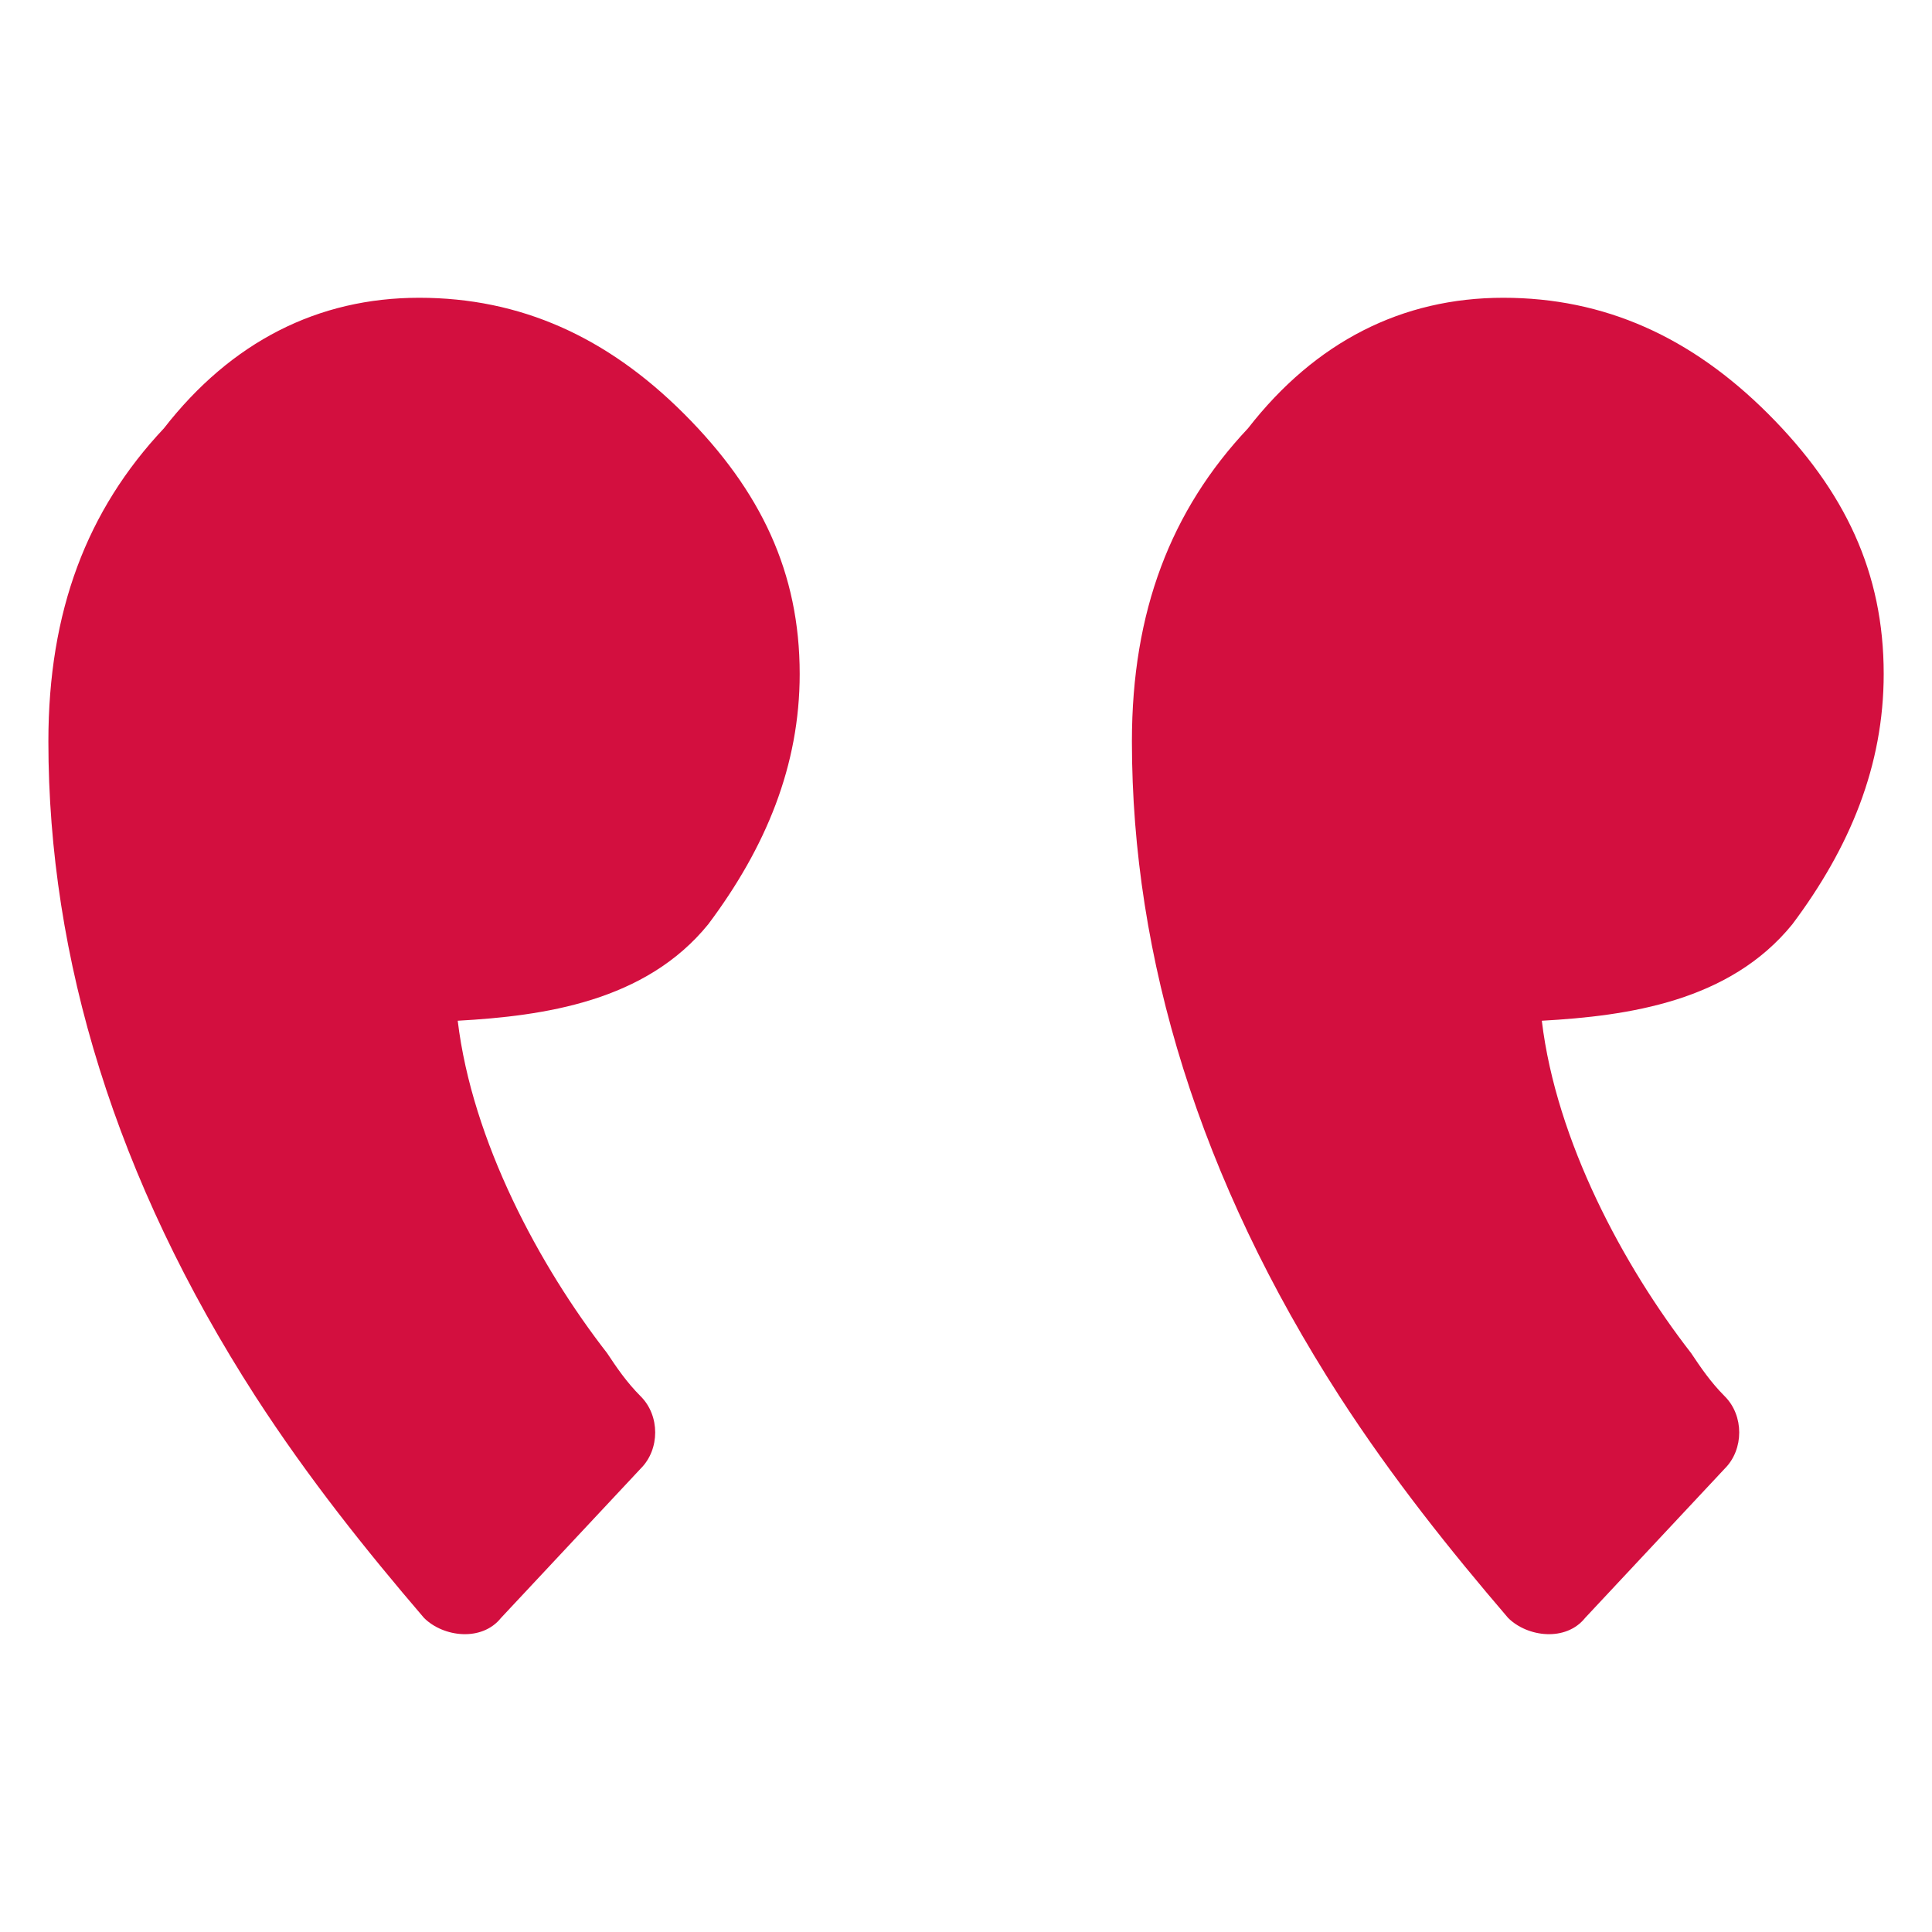
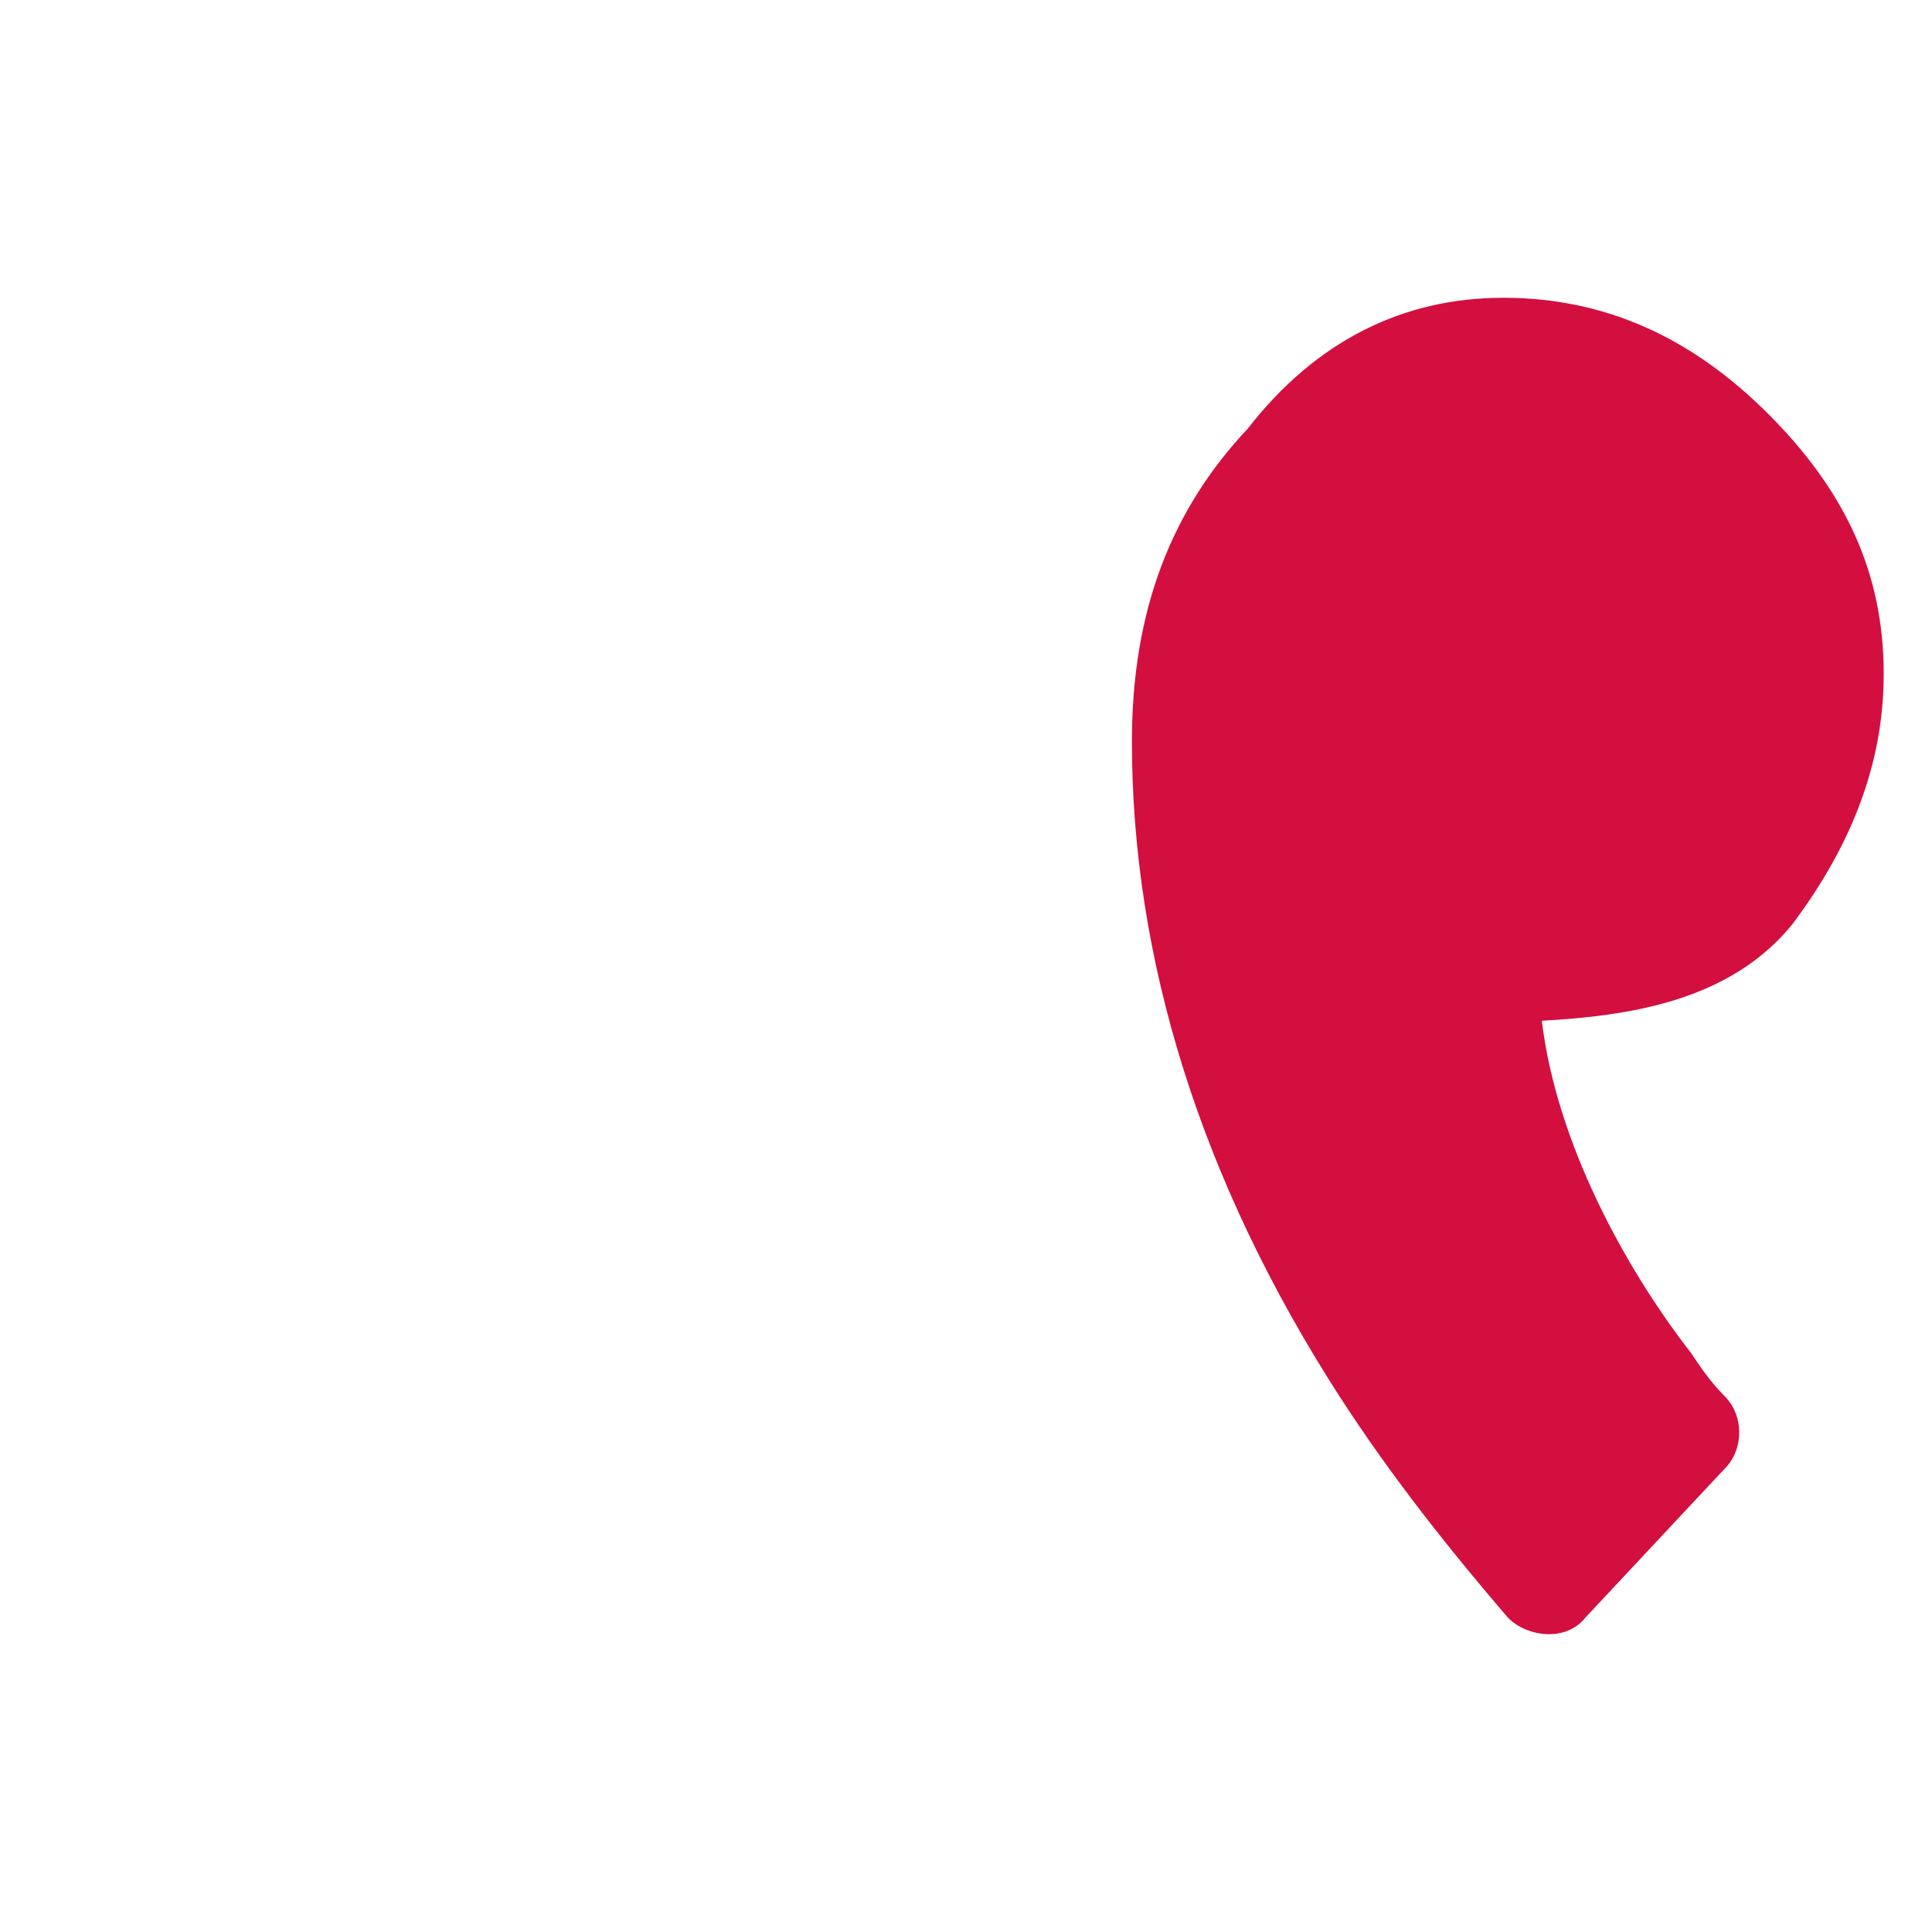
<svg xmlns="http://www.w3.org/2000/svg" width="24" height="24" viewBox="0 0 24 24" fill="none">
  <path d="M14.061 9.21C14.061 11.902 14.905 14.654 16.64 17.346C17.298 18.363 18.016 19.26 18.734 20.098C18.973 20.337 19.452 20.397 19.691 20.098L21.426 18.243C21.665 18.004 21.665 17.585 21.426 17.346C21.247 17.166 21.127 16.987 21.007 16.808C20.17 15.731 19.332 14.175 19.153 12.68C20.23 12.62 21.486 12.44 22.264 11.483C22.982 10.526 23.4 9.509 23.4 8.372C23.4 7.116 22.922 6.099 21.965 5.141C21.007 4.184 19.93 3.699 18.674 3.699C17.418 3.699 16.341 4.244 15.503 5.321C14.546 6.338 14.061 7.594 14.061 9.21Z" fill="#D30F3F" />
-   <path d="M0.601 9.21C0.601 11.902 1.438 14.654 3.173 17.346C3.831 18.363 4.549 19.26 5.267 20.098C5.506 20.337 5.985 20.397 6.224 20.098L7.959 18.243C8.199 18.004 8.199 17.585 7.959 17.346C7.78 17.166 7.66 16.987 7.541 16.808C6.703 15.731 5.865 14.175 5.686 12.68C6.763 12.62 8.019 12.44 8.797 11.483C9.515 10.526 9.934 9.509 9.934 8.372C9.934 7.116 9.455 6.099 8.498 5.141C7.541 4.184 6.464 3.699 5.207 3.699C3.951 3.699 2.874 4.244 2.036 5.321C1.079 6.338 0.601 7.594 0.601 9.21Z" fill="#D30F3F" />
</svg>